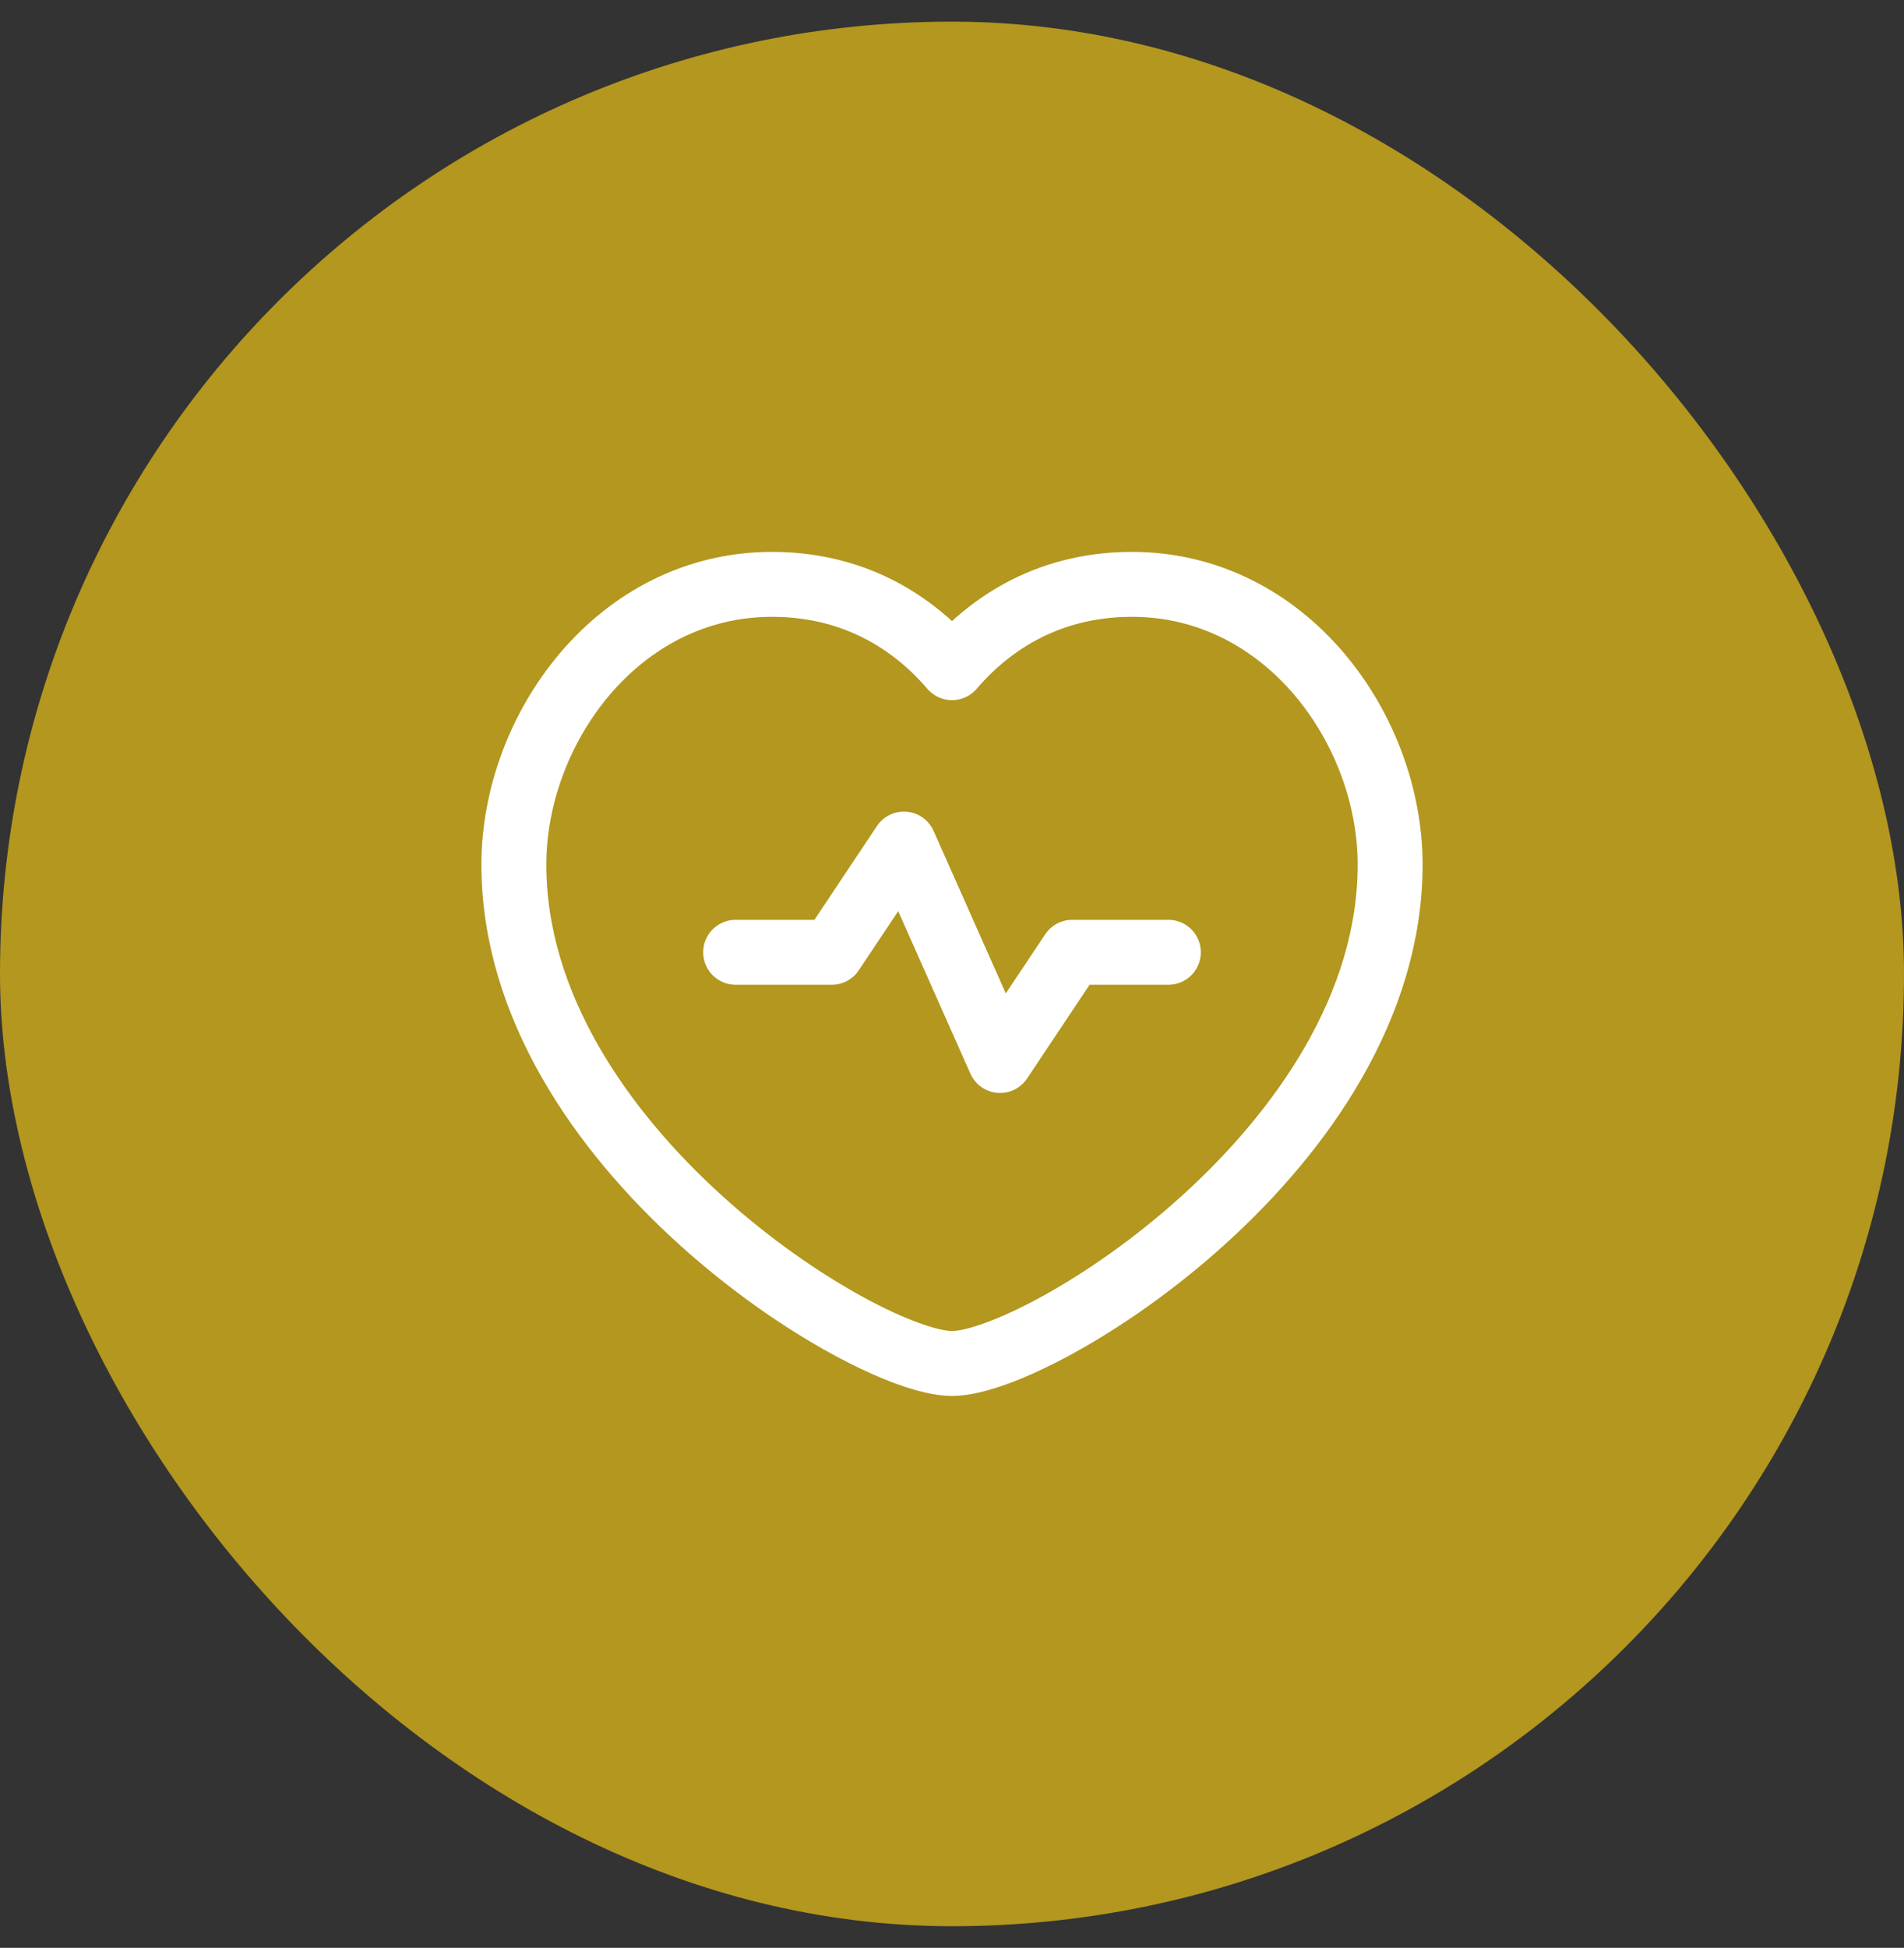
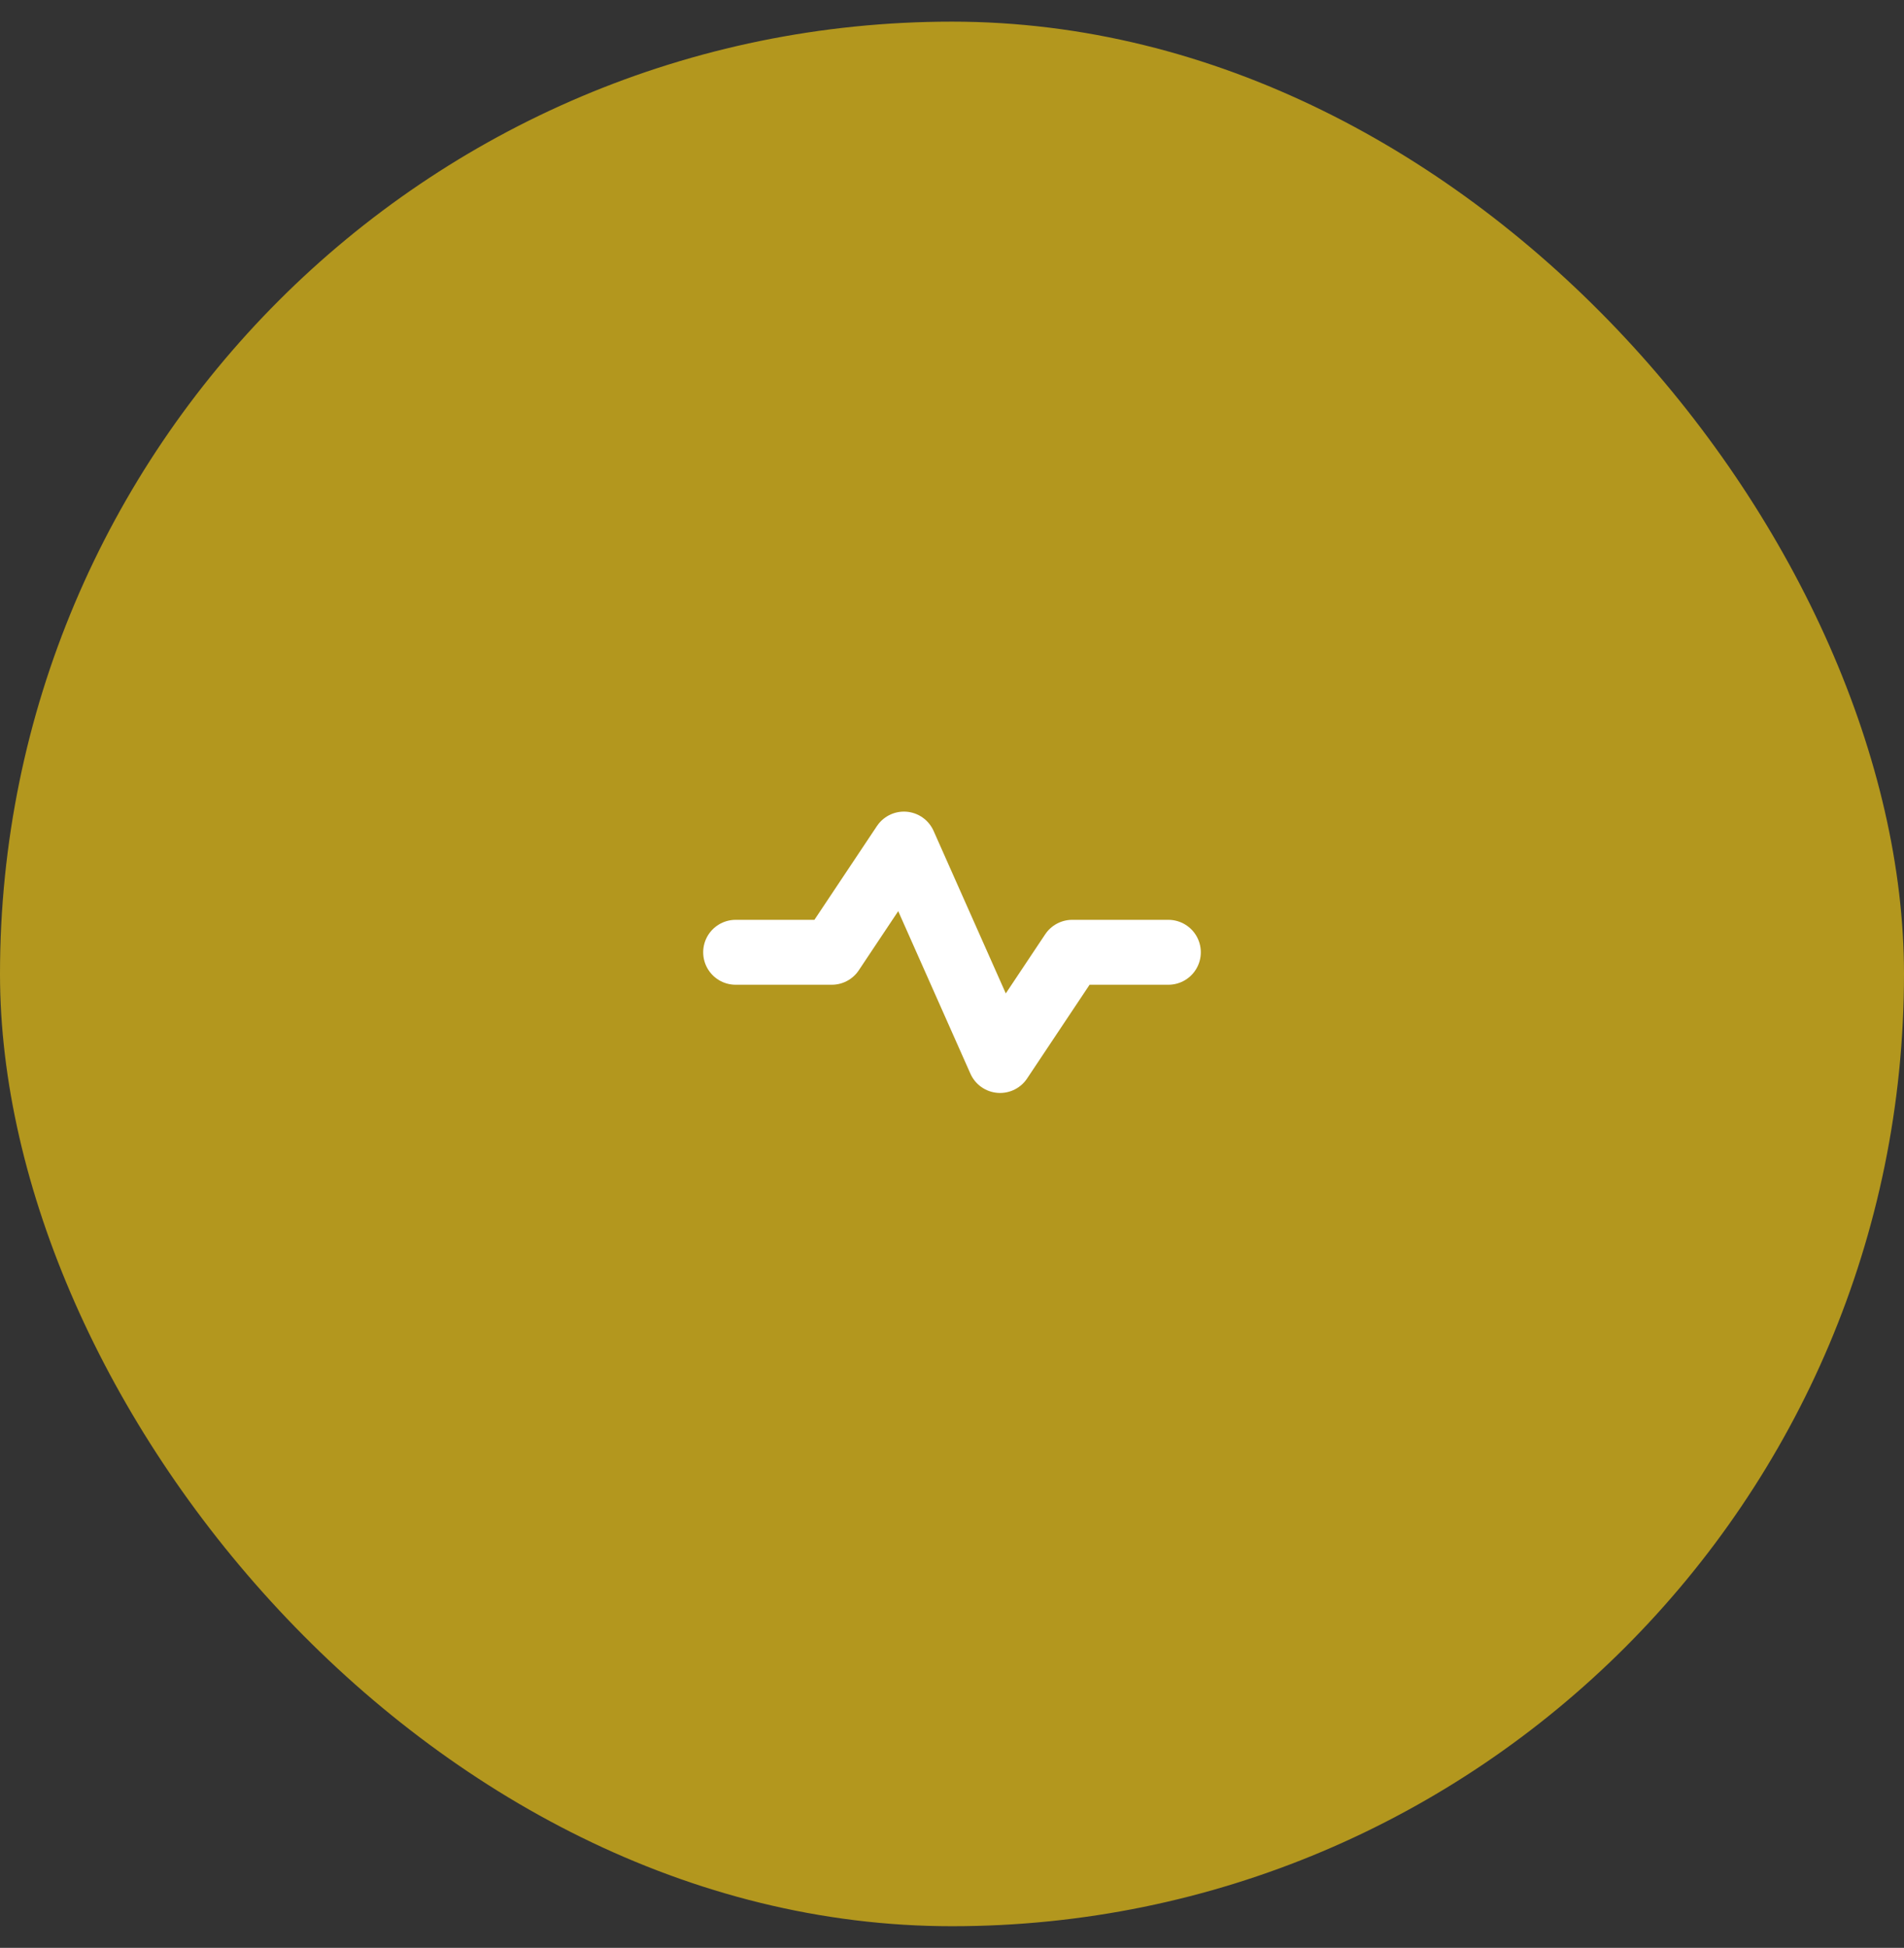
<svg xmlns="http://www.w3.org/2000/svg" fill="none" viewBox="0 0 44 45" height="45" width="44">
  <rect x="0" y="0" width="44" height="45" fill="#333333" stroke="none" />
  <rect fill="#B3971E" rx="22" height="44" width="44" y="0.5" />
-   <path stroke-linejoin="round" stroke-linecap="round" stroke-width="1.5" stroke="white" d="M22 15.425C22.775 14.518 24.116 13.5 26.158 13.5C29.729 13.5 32.125 16.852 32.125 19.974C32.125 26.5 24 31.5 22 31.5C20 31.5 11.875 26.5 11.875 19.974C11.875 16.852 14.271 13.5 17.842 13.5C19.884 13.5 21.225 14.518 22 15.425Z" clip-rule="evenodd" fill-rule="evenodd" />
  <path stroke-linejoin="round" stroke-linecap="round" stroke-width="1.5" stroke="white" d="M17 22H19.222L20.889 19.5L23.111 24.5L24.778 22H27" />
</svg>